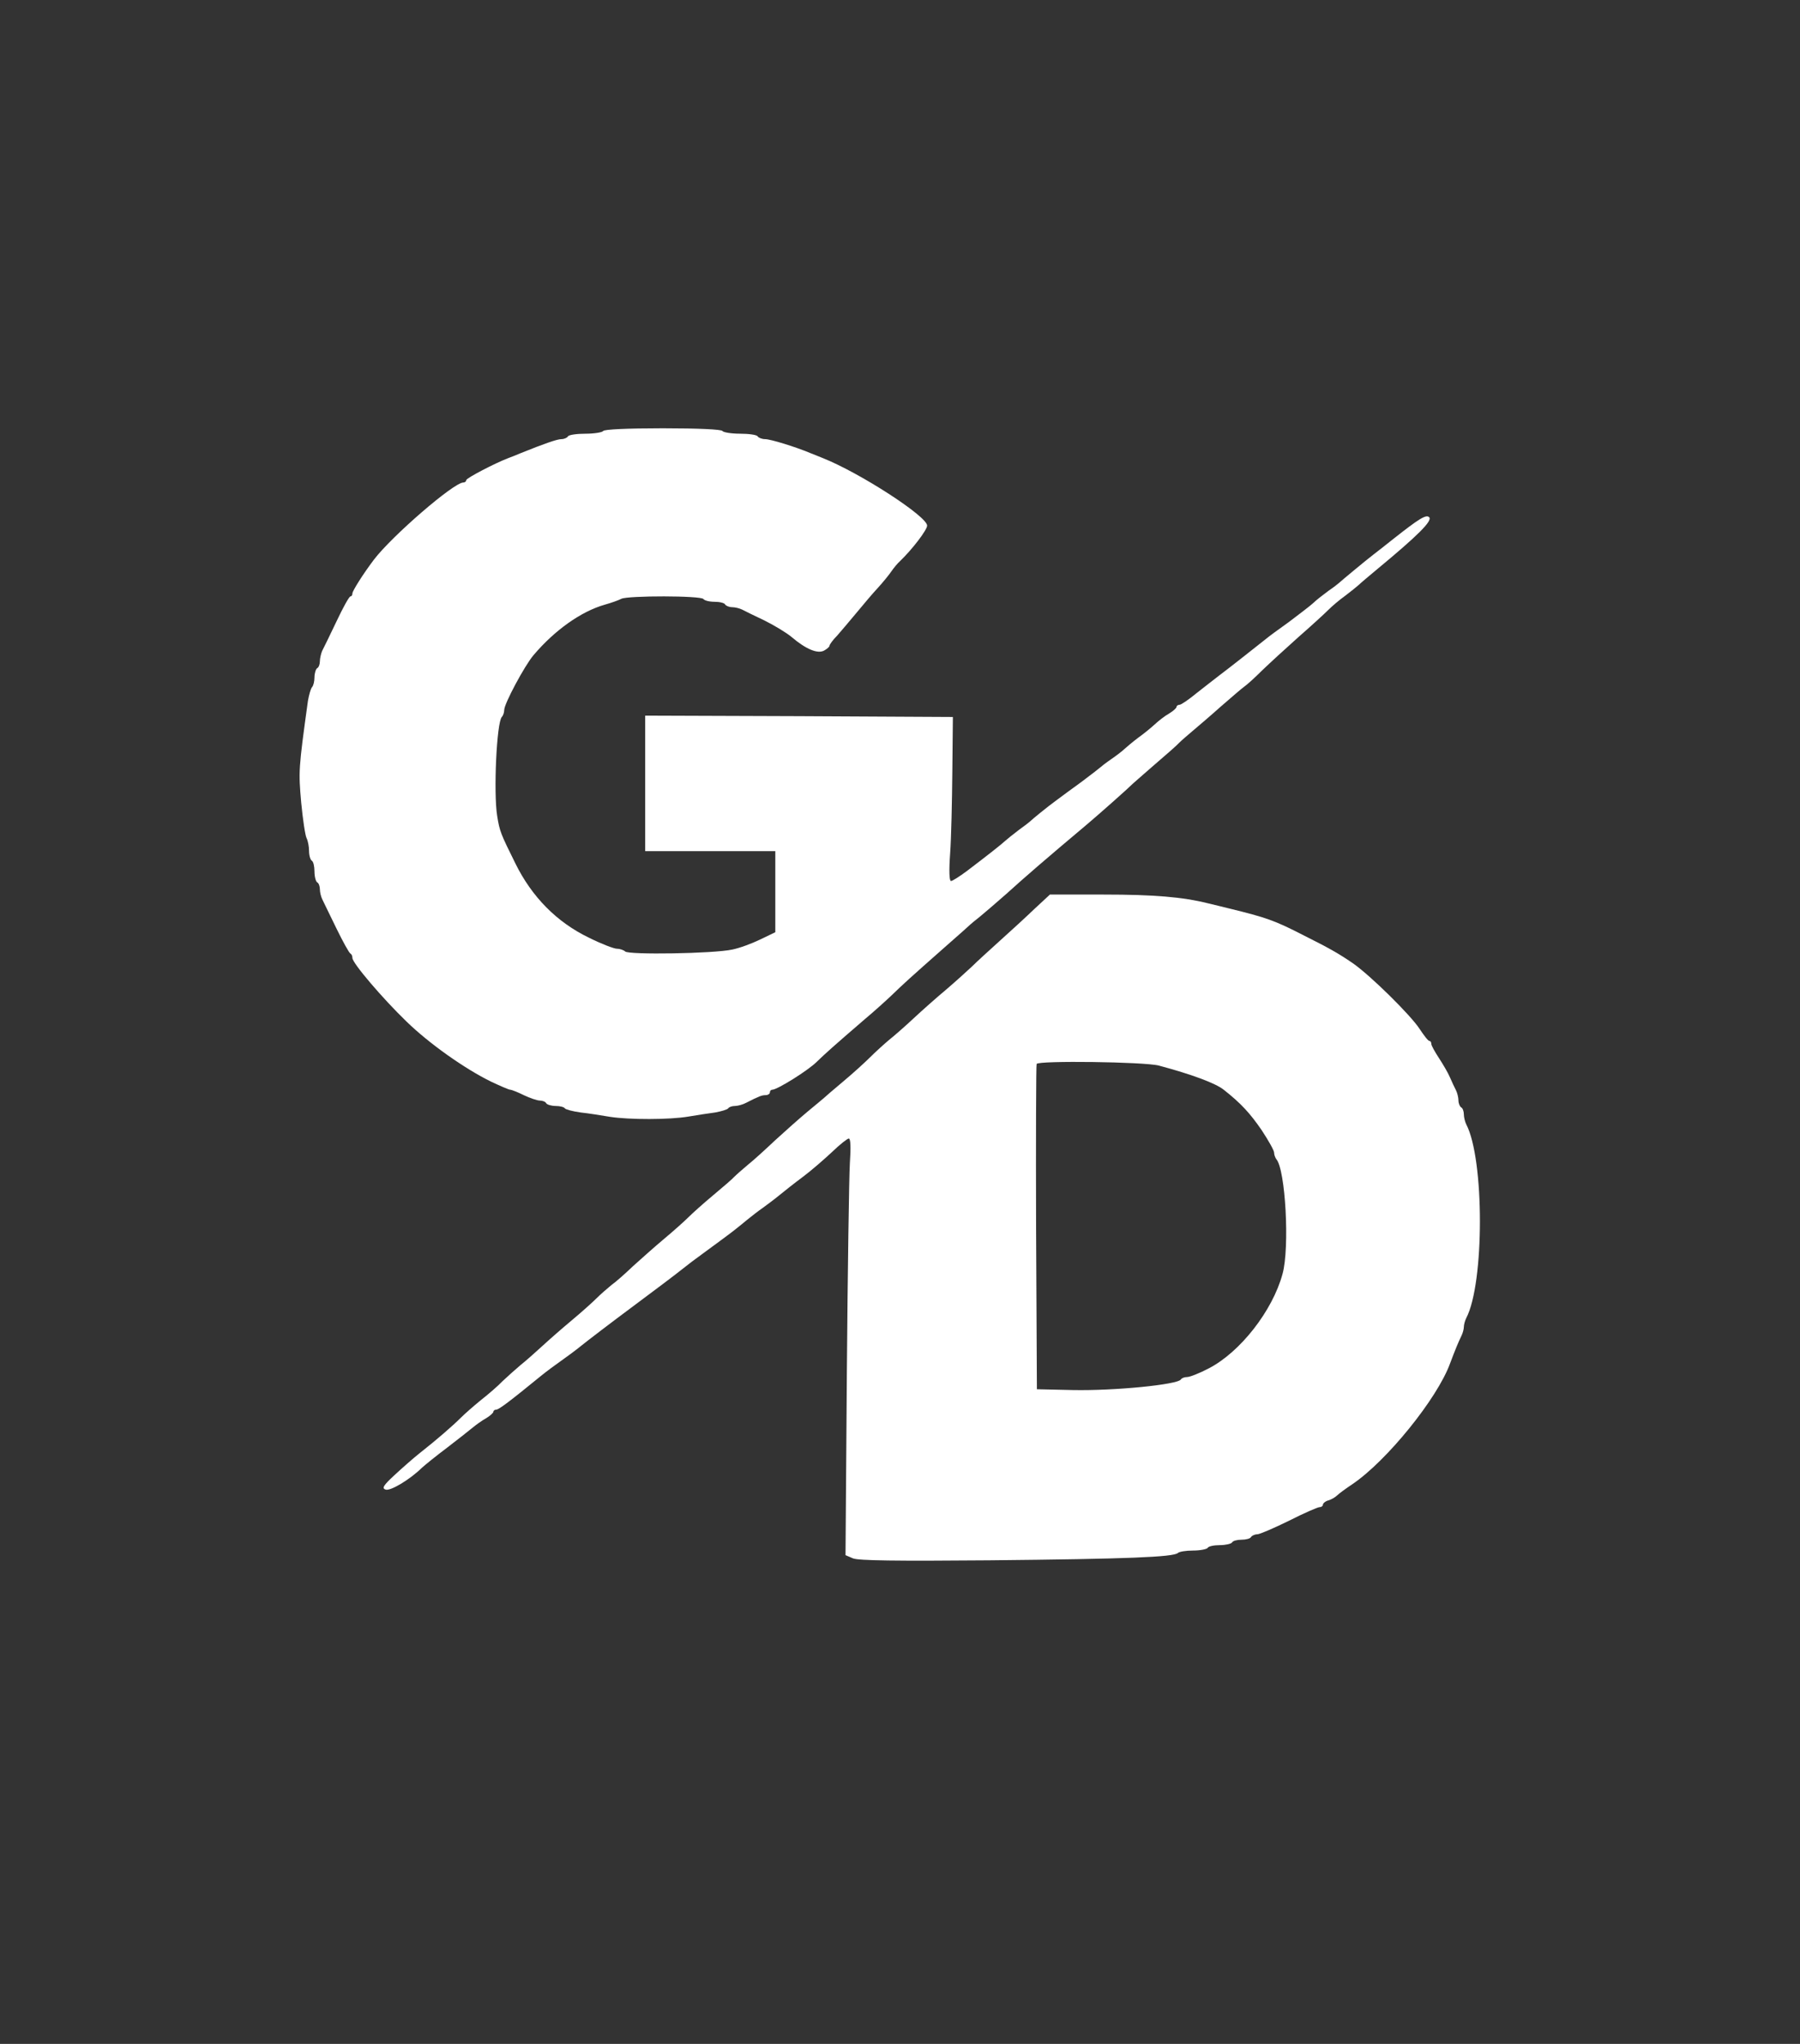
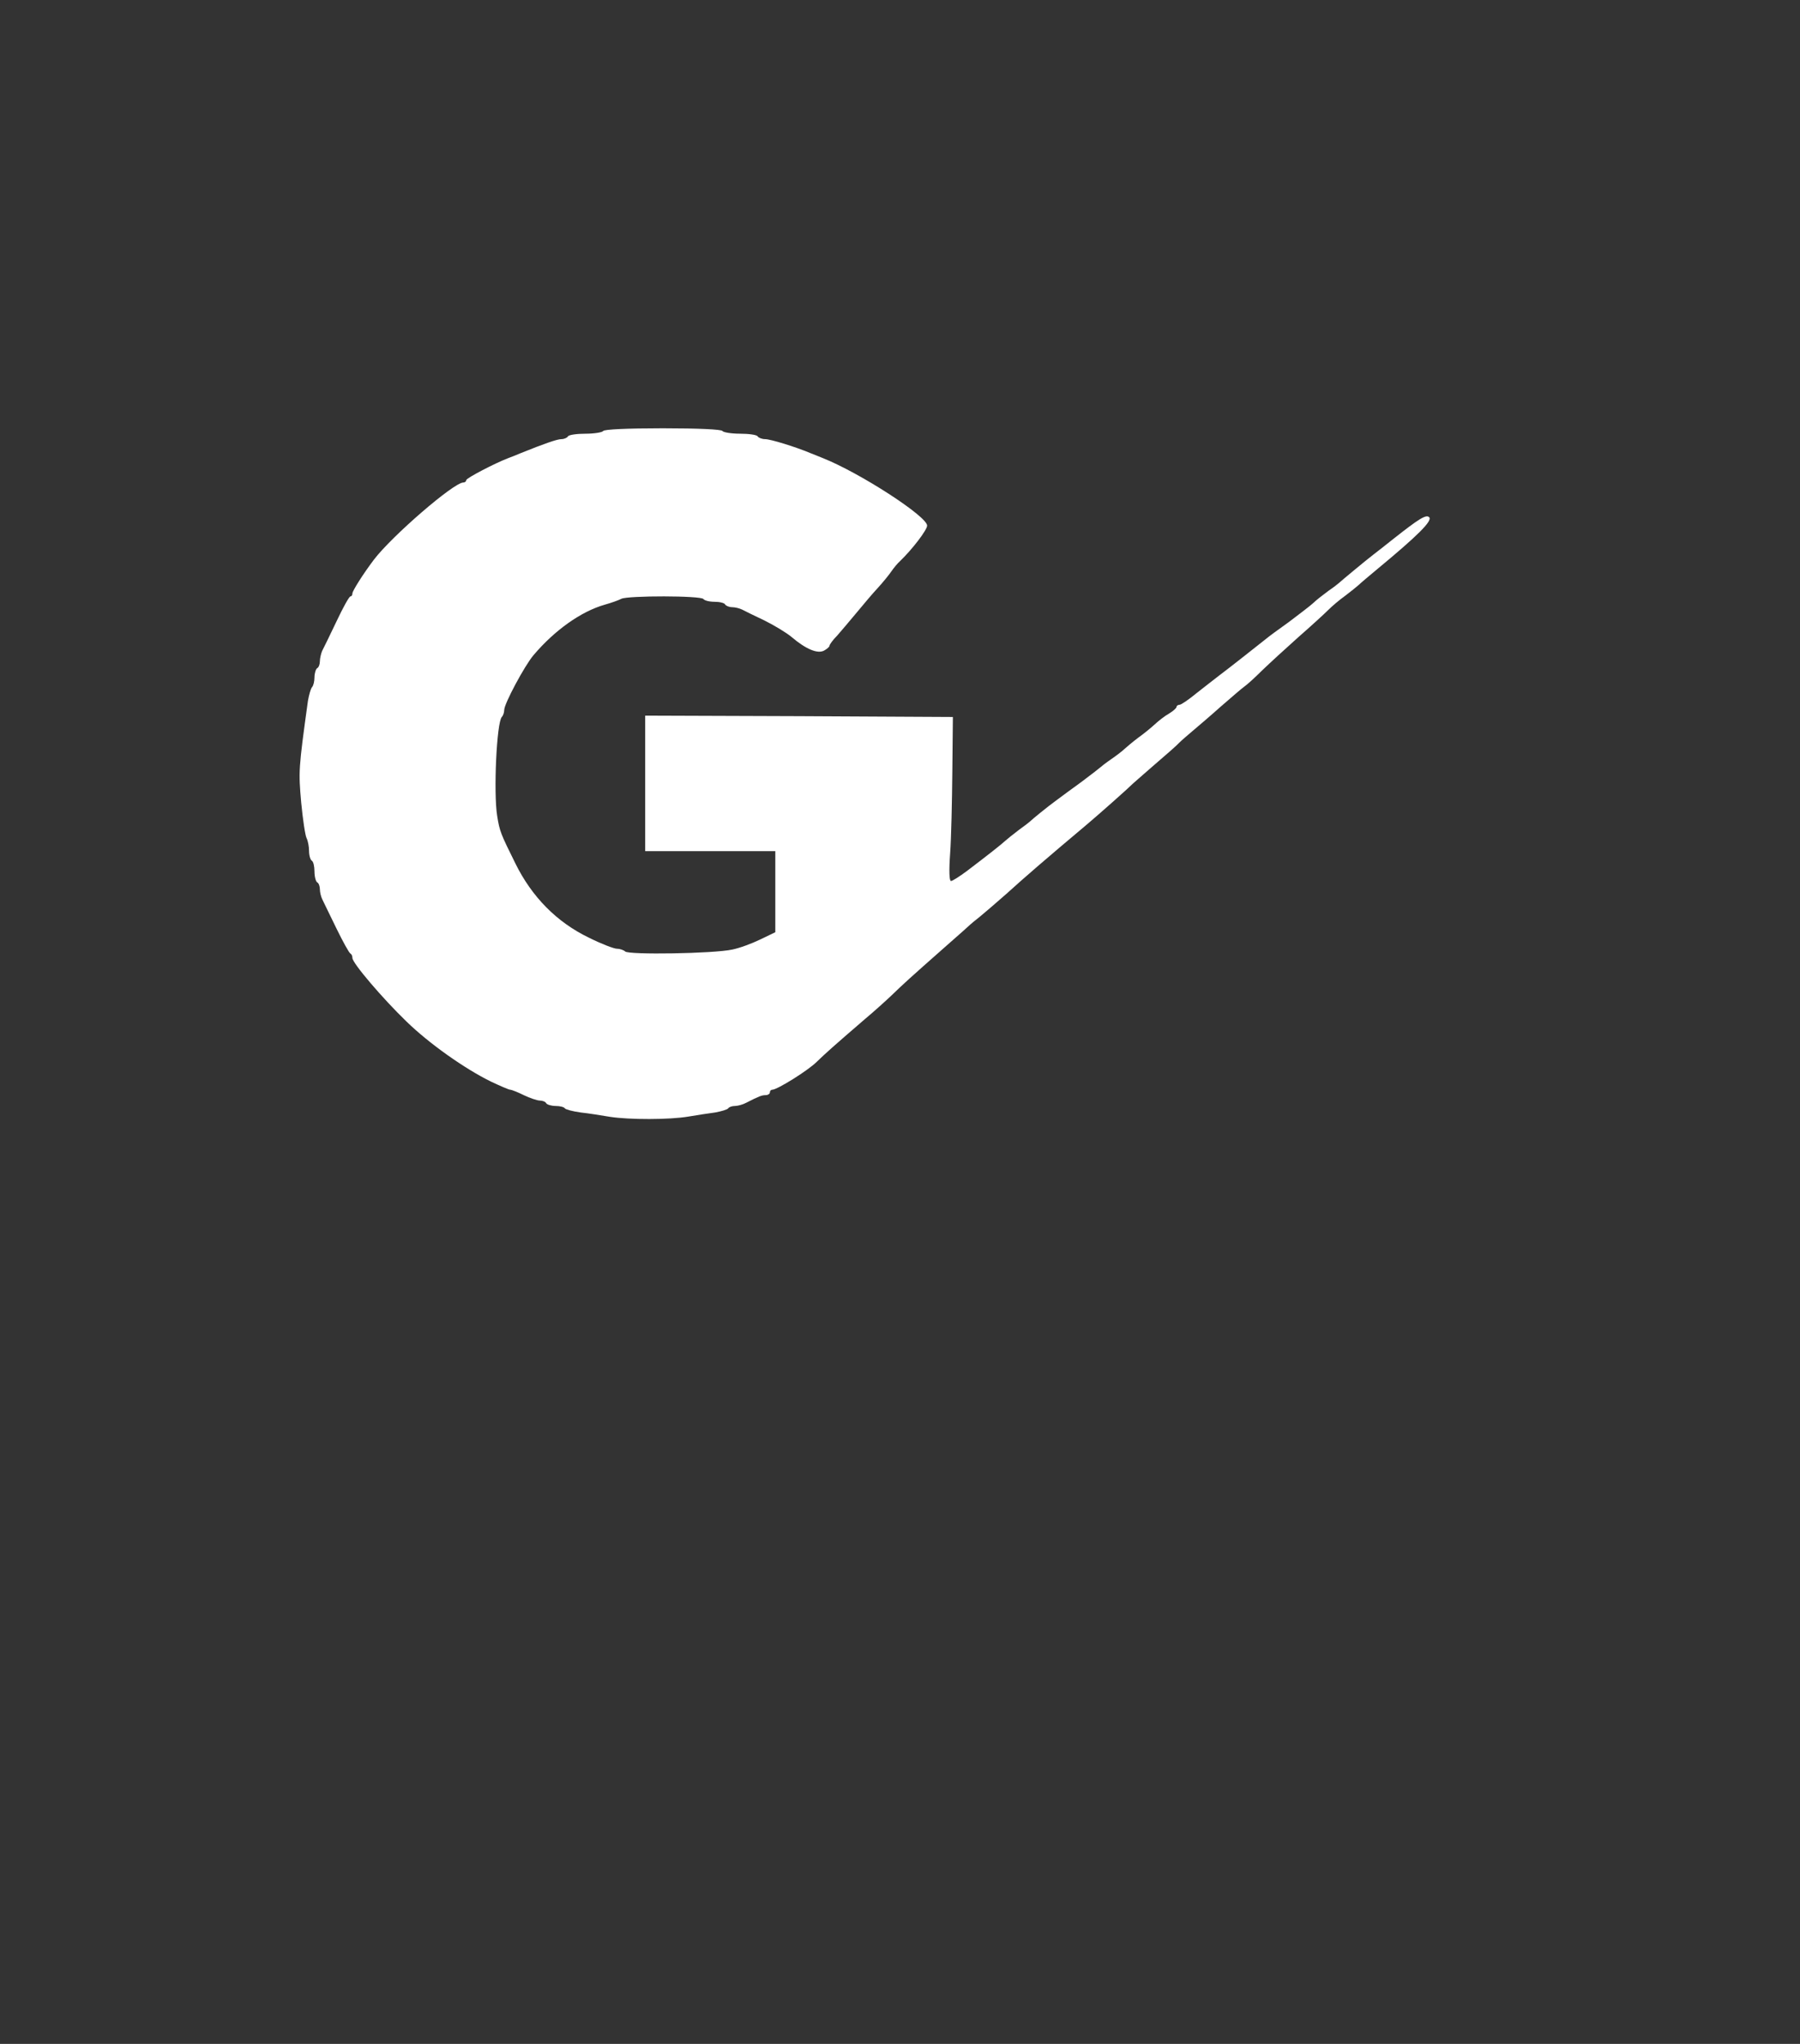
<svg xmlns="http://www.w3.org/2000/svg" version="1.0" width="664pt" height="754pt" viewBox="0 0 664 754" preserveAspectRatio="xMidYMid meet">
  <rect x="0" y="0" width="664" height="754" fill="#333333" stroke="none" />
  <g transform="translate(0,754) scale(0.1,-0.1)" fill="#ffffff" stroke="none">
-     <path d="M2225 5950 c-3 -5 -33 -10 -65 -10 -32 0 -62 -4 -65 -10 -3 -5 -14 -10 -24 -10 -16 0 -64 -17 -151 -52 -14 -6 -34 -14 -45 -18 -50 -19 -155 -74 -155 -81 0 -5 -5 -9 -11 -9 -35 0 -263 -197 -330 -285 -40 -53 -79 -115 -79 -124 0 -6 -3 -11 -7 -11 -5 0 -28 -42 -52 -93 -24 -50 -48 -100 -53 -109 -4 -10 -8 -27 -8 -37 0 -11 -4 -23 -10 -26 -5 -3 -10 -19 -10 -34 0 -15 -4 -31 -9 -36 -5 -6 -11 -28 -15 -50 -35 -253 -35 -260 -25 -375 6 -63 15 -123 20 -132 5 -10 9 -31 9 -47 0 -17 5 -33 10 -36 6 -3 10 -21 10 -40 0 -19 5 -37 10 -40 6 -3 10 -15 10 -26 0 -10 4 -27 9 -37 4 -9 28 -57 52 -107 24 -49 47 -91 52 -93 4 -2 7 -9 7 -16 0 -19 112 -150 199 -234 84 -82 216 -175 312 -222 34 -16 66 -30 71 -30 5 0 28 -9 50 -20 23 -11 50 -20 59 -20 10 0 21 -4 24 -10 3 -5 19 -10 35 -10 16 0 31 -4 34 -9 3 -4 29 -11 58 -15 29 -3 78 -11 108 -16 71 -11 220 -11 290 1 30 5 74 12 98 15 23 4 45 11 48 15 3 5 14 9 25 9 10 0 29 5 42 12 47 24 57 28 72 28 8 0 15 5 15 10 0 6 4 10 9 10 18 0 132 71 164 103 33 32 61 57 177 157 36 30 81 71 101 90 38 37 63 60 199 180 47 41 87 77 90 80 3 3 18 15 33 27 15 12 60 51 100 86 65 59 140 124 297 256 45 38 150 131 170 151 3 3 39 34 80 70 41 35 82 71 90 80 8 8 31 28 50 44 19 16 66 56 104 90 38 33 76 66 86 73 9 6 39 33 66 60 27 26 88 82 134 123 47 41 96 86 110 100 14 14 41 37 62 52 20 15 42 33 50 40 7 7 38 33 68 58 151 125 205 179 192 192 -11 11 -37 -5 -132 -80 -30 -24 -62 -49 -70 -55 -34 -26 -125 -102 -130 -107 -3 -3 -21 -17 -40 -30 -19 -14 -45 -34 -56 -45 -12 -11 -53 -42 -90 -70 -38 -27 -76 -55 -84 -62 -34 -27 -139 -110 -170 -133 -18 -14 -57 -44 -86 -67 -29 -24 -57 -43 -63 -43 -6 0 -11 -4 -11 -8 0 -4 -12 -15 -27 -24 -16 -9 -39 -27 -53 -40 -14 -13 -41 -35 -62 -50 -20 -15 -42 -34 -50 -41 -7 -7 -29 -24 -48 -37 -19 -13 -37 -27 -40 -30 -3 -3 -34 -27 -70 -54 -36 -26 -78 -57 -94 -69 -33 -24 -88 -69 -96 -77 -3 -3 -21 -17 -42 -32 -20 -15 -42 -33 -50 -40 -14 -13 -58 -48 -141 -111 -27 -20 -53 -37 -59 -37 -6 0 -8 35 -3 103 4 56 7 192 8 302 l2 200 -567 3 -568 2 0 -250 0 -250 240 0 240 0 0 -149 0 -150 -56 -27 c-31 -15 -77 -32 -103 -37 -68 -15 -382 -20 -395 -7 -5 5 -19 10 -30 10 -11 0 -58 18 -104 41 -118 57 -210 150 -271 274 -54 109 -58 118 -67 175 -14 86 -2 344 17 365 5 5 9 17 9 26 0 23 75 163 108 202 78 92 175 161 262 186 25 7 53 17 62 22 24 12 295 12 303 -1 3 -5 21 -10 40 -10 19 0 37 -4 40 -10 3 -5 15 -10 26 -10 10 0 27 -4 37 -9 9 -5 46 -23 82 -40 36 -18 81 -45 100 -61 53 -45 96 -63 120 -50 11 6 20 14 20 18 0 4 12 21 28 37 15 17 47 55 72 85 25 30 60 72 79 92 19 21 41 48 49 60 9 13 23 30 32 38 45 43 100 115 100 131 0 34 -248 195 -387 250 -13 5 -33 13 -45 18 -55 23 -146 51 -166 51 -11 0 -24 5 -27 10 -3 6 -33 10 -65 10 -32 0 -62 5 -65 10 -4 6 -88 10 -220 10 -132 0 -216 -4 -220 -10z" />
-     <path d="M3817 4188 c-30 -29 -88 -82 -128 -118 -40 -36 -86 -78 -103 -95 -17 -16 -60 -55 -95 -85 -36 -30 -90 -78 -120 -106 -31 -29 -72 -65 -91 -80 -19 -16 -51 -45 -70 -64 -19 -19 -64 -60 -100 -90 -36 -30 -67 -57 -70 -60 -3 -3 -30 -25 -60 -50 -30 -25 -84 -73 -120 -106 -36 -34 -81 -75 -100 -90 -19 -16 -42 -36 -50 -44 -8 -9 -44 -40 -80 -70 -36 -30 -76 -66 -90 -80 -14 -14 -54 -50 -90 -80 -36 -30 -87 -76 -115 -101 -27 -26 -63 -58 -80 -70 -16 -13 -41 -35 -55 -49 -14 -14 -54 -50 -90 -80 -36 -30 -85 -73 -110 -96 -25 -23 -61 -55 -80 -70 -19 -16 -49 -43 -66 -59 -16 -17 -52 -48 -80 -70 -27 -22 -60 -51 -74 -65 -30 -30 -91 -83 -151 -130 -24 -19 -66 -56 -94 -82 -41 -38 -47 -48 -33 -53 17 -7 89 36 134 80 12 11 54 45 94 75 39 30 81 63 93 73 12 10 34 26 50 35 15 9 27 20 27 24 0 4 5 8 11 8 9 0 48 29 163 123 22 18 56 43 76 57 20 14 54 39 76 57 21 17 106 82 188 143 82 61 163 122 180 136 36 28 31 25 116 87 71 52 80 59 126 97 17 14 43 34 59 45 15 11 42 31 59 45 17 14 56 45 87 68 31 23 79 65 108 92 29 28 57 50 62 50 7 0 8 -33 4 -92 -3 -51 -8 -397 -11 -769 l-5 -676 28 -12 c21 -8 155 -10 503 -7 510 5 679 12 695 27 5 5 30 9 56 9 26 0 51 5 54 10 3 6 24 10 45 10 21 0 42 5 45 10 3 6 19 10 35 10 16 0 32 4 35 10 3 5 14 10 23 10 9 0 62 23 117 50 55 28 106 50 112 50 7 0 13 4 13 9 0 5 9 13 20 16 11 3 26 12 32 18 7 7 33 26 57 42 127 86 313 316 360 445 18 48 32 82 42 102 5 10 9 25 9 33 0 8 4 23 9 33 67 128 67 586 0 714 -5 10 -9 27 -9 37 0 11 -4 23 -10 26 -5 3 -10 15 -10 26 0 10 -4 27 -9 37 -5 9 -15 31 -22 47 -7 17 -26 49 -41 72 -15 23 -28 46 -28 52 0 6 -3 11 -7 11 -5 0 -20 20 -36 44 -32 50 -182 198 -247 243 -51 35 -88 56 -180 102 -109 56 -138 66 -277 100 -21 5 -56 14 -78 19 -93 23 -197 32 -384 32 l-198 0 -56 -52z m458 -579 c120 -32 209 -65 239 -89 65 -51 98 -88 140 -149 25 -38 46 -75 46 -83 0 -8 4 -18 8 -24 34 -37 50 -328 23 -424 -37 -136 -156 -288 -272 -348 -34 -18 -70 -32 -80 -32 -10 0 -20 -4 -23 -9 -12 -19 -244 -42 -398 -39 l-133 3 -3 595 c-1 327 0 600 2 605 5 13 398 8 451 -6z" />
+     <path d="M2225 5950 c-3 -5 -33 -10 -65 -10 -32 0 -62 -4 -65 -10 -3 -5 -14 -10 -24 -10 -16 0 -64 -17 -151 -52 -14 -6 -34 -14 -45 -18 -50 -19 -155 -74 -155 -81 0 -5 -5 -9 -11 -9 -35 0 -263 -197 -330 -285 -40 -53 -79 -115 -79 -124 0 -6 -3 -11 -7 -11 -5 0 -28 -42 -52 -93 -24 -50 -48 -100 -53 -109 -4 -10 -8 -27 -8 -37 0 -11 -4 -23 -10 -26 -5 -3 -10 -19 -10 -34 0 -15 -4 -31 -9 -36 -5 -6 -11 -28 -15 -50 -35 -253 -35 -260 -25 -375 6 -63 15 -123 20 -132 5 -10 9 -31 9 -47 0 -17 5 -33 10 -36 6 -3 10 -21 10 -40 0 -19 5 -37 10 -40 6 -3 10 -15 10 -26 0 -10 4 -27 9 -37 4 -9 28 -57 52 -107 24 -49 47 -91 52 -93 4 -2 7 -9 7 -16 0 -19 112 -150 199 -234 84 -82 216 -175 312 -222 34 -16 66 -30 71 -30 5 0 28 -9 50 -20 23 -11 50 -20 59 -20 10 0 21 -4 24 -10 3 -5 19 -10 35 -10 16 0 31 -4 34 -9 3 -4 29 -11 58 -15 29 -3 78 -11 108 -16 71 -11 220 -11 290 1 30 5 74 12 98 15 23 4 45 11 48 15 3 5 14 9 25 9 10 0 29 5 42 12 47 24 57 28 72 28 8 0 15 5 15 10 0 6 4 10 9 10 18 0 132 71 164 103 33 32 61 57 177 157 36 30 81 71 101 90 38 37 63 60 199 180 47 41 87 77 90 80 3 3 18 15 33 27 15 12 60 51 100 86 65 59 140 124 297 256 45 38 150 131 170 151 3 3 39 34 80 70 41 35 82 71 90 80 8 8 31 28 50 44 19 16 66 56 104 90 38 33 76 66 86 73 9 6 39 33 66 60 27 26 88 82 134 123 47 41 96 86 110 100 14 14 41 37 62 52 20 15 42 33 50 40 7 7 38 33 68 58 151 125 205 179 192 192 -11 11 -37 -5 -132 -80 -30 -24 -62 -49 -70 -55 -34 -26 -125 -102 -130 -107 -3 -3 -21 -17 -40 -30 -19 -14 -45 -34 -56 -45 -12 -11 -53 -42 -90 -70 -38 -27 -76 -55 -84 -62 -34 -27 -139 -110 -170 -133 -18 -14 -57 -44 -86 -67 -29 -24 -57 -43 -63 -43 -6 0 -11 -4 -11 -8 0 -4 -12 -15 -27 -24 -16 -9 -39 -27 -53 -40 -14 -13 -41 -35 -62 -50 -20 -15 -42 -34 -50 -41 -7 -7 -29 -24 -48 -37 -19 -13 -37 -27 -40 -30 -3 -3 -34 -27 -70 -54 -36 -26 -78 -57 -94 -69 -33 -24 -88 -69 -96 -77 -3 -3 -21 -17 -42 -32 -20 -15 -42 -33 -50 -40 -14 -13 -58 -48 -141 -111 -27 -20 -53 -37 -59 -37 -6 0 -8 35 -3 103 4 56 7 192 8 302 l2 200 -567 3 -568 2 0 -250 0 -250 240 0 240 0 0 -149 0 -150 -56 -27 c-31 -15 -77 -32 -103 -37 -68 -15 -382 -20 -395 -7 -5 5 -19 10 -30 10 -11 0 -58 18 -104 41 -118 57 -210 150 -271 274 -54 109 -58 118 -67 175 -14 86 -2 344 17 365 5 5 9 17 9 26 0 23 75 163 108 202 78 92 175 161 262 186 25 7 53 17 62 22 24 12 295 12 303 -1 3 -5 21 -10 40 -10 19 0 37 -4 40 -10 3 -5 15 -10 26 -10 10 0 27 -4 37 -9 9 -5 46 -23 82 -40 36 -18 81 -45 100 -61 53 -45 96 -63 120 -50 11 6 20 14 20 18 0 4 12 21 28 37 15 17 47 55 72 85 25 30 60 72 79 92 19 21 41 48 49 60 9 13 23 30 32 38 45 43 100 115 100 131 0 34 -248 195 -387 250 -13 5 -33 13 -45 18 -55 23 -146 51 -166 51 -11 0 -24 5 -27 10 -3 6 -33 10 -65 10 -32 0 -62 5 -65 10 -4 6 -88 10 -220 10 -132 0 -216 -4 -220 -10" />
  </g>
</svg>